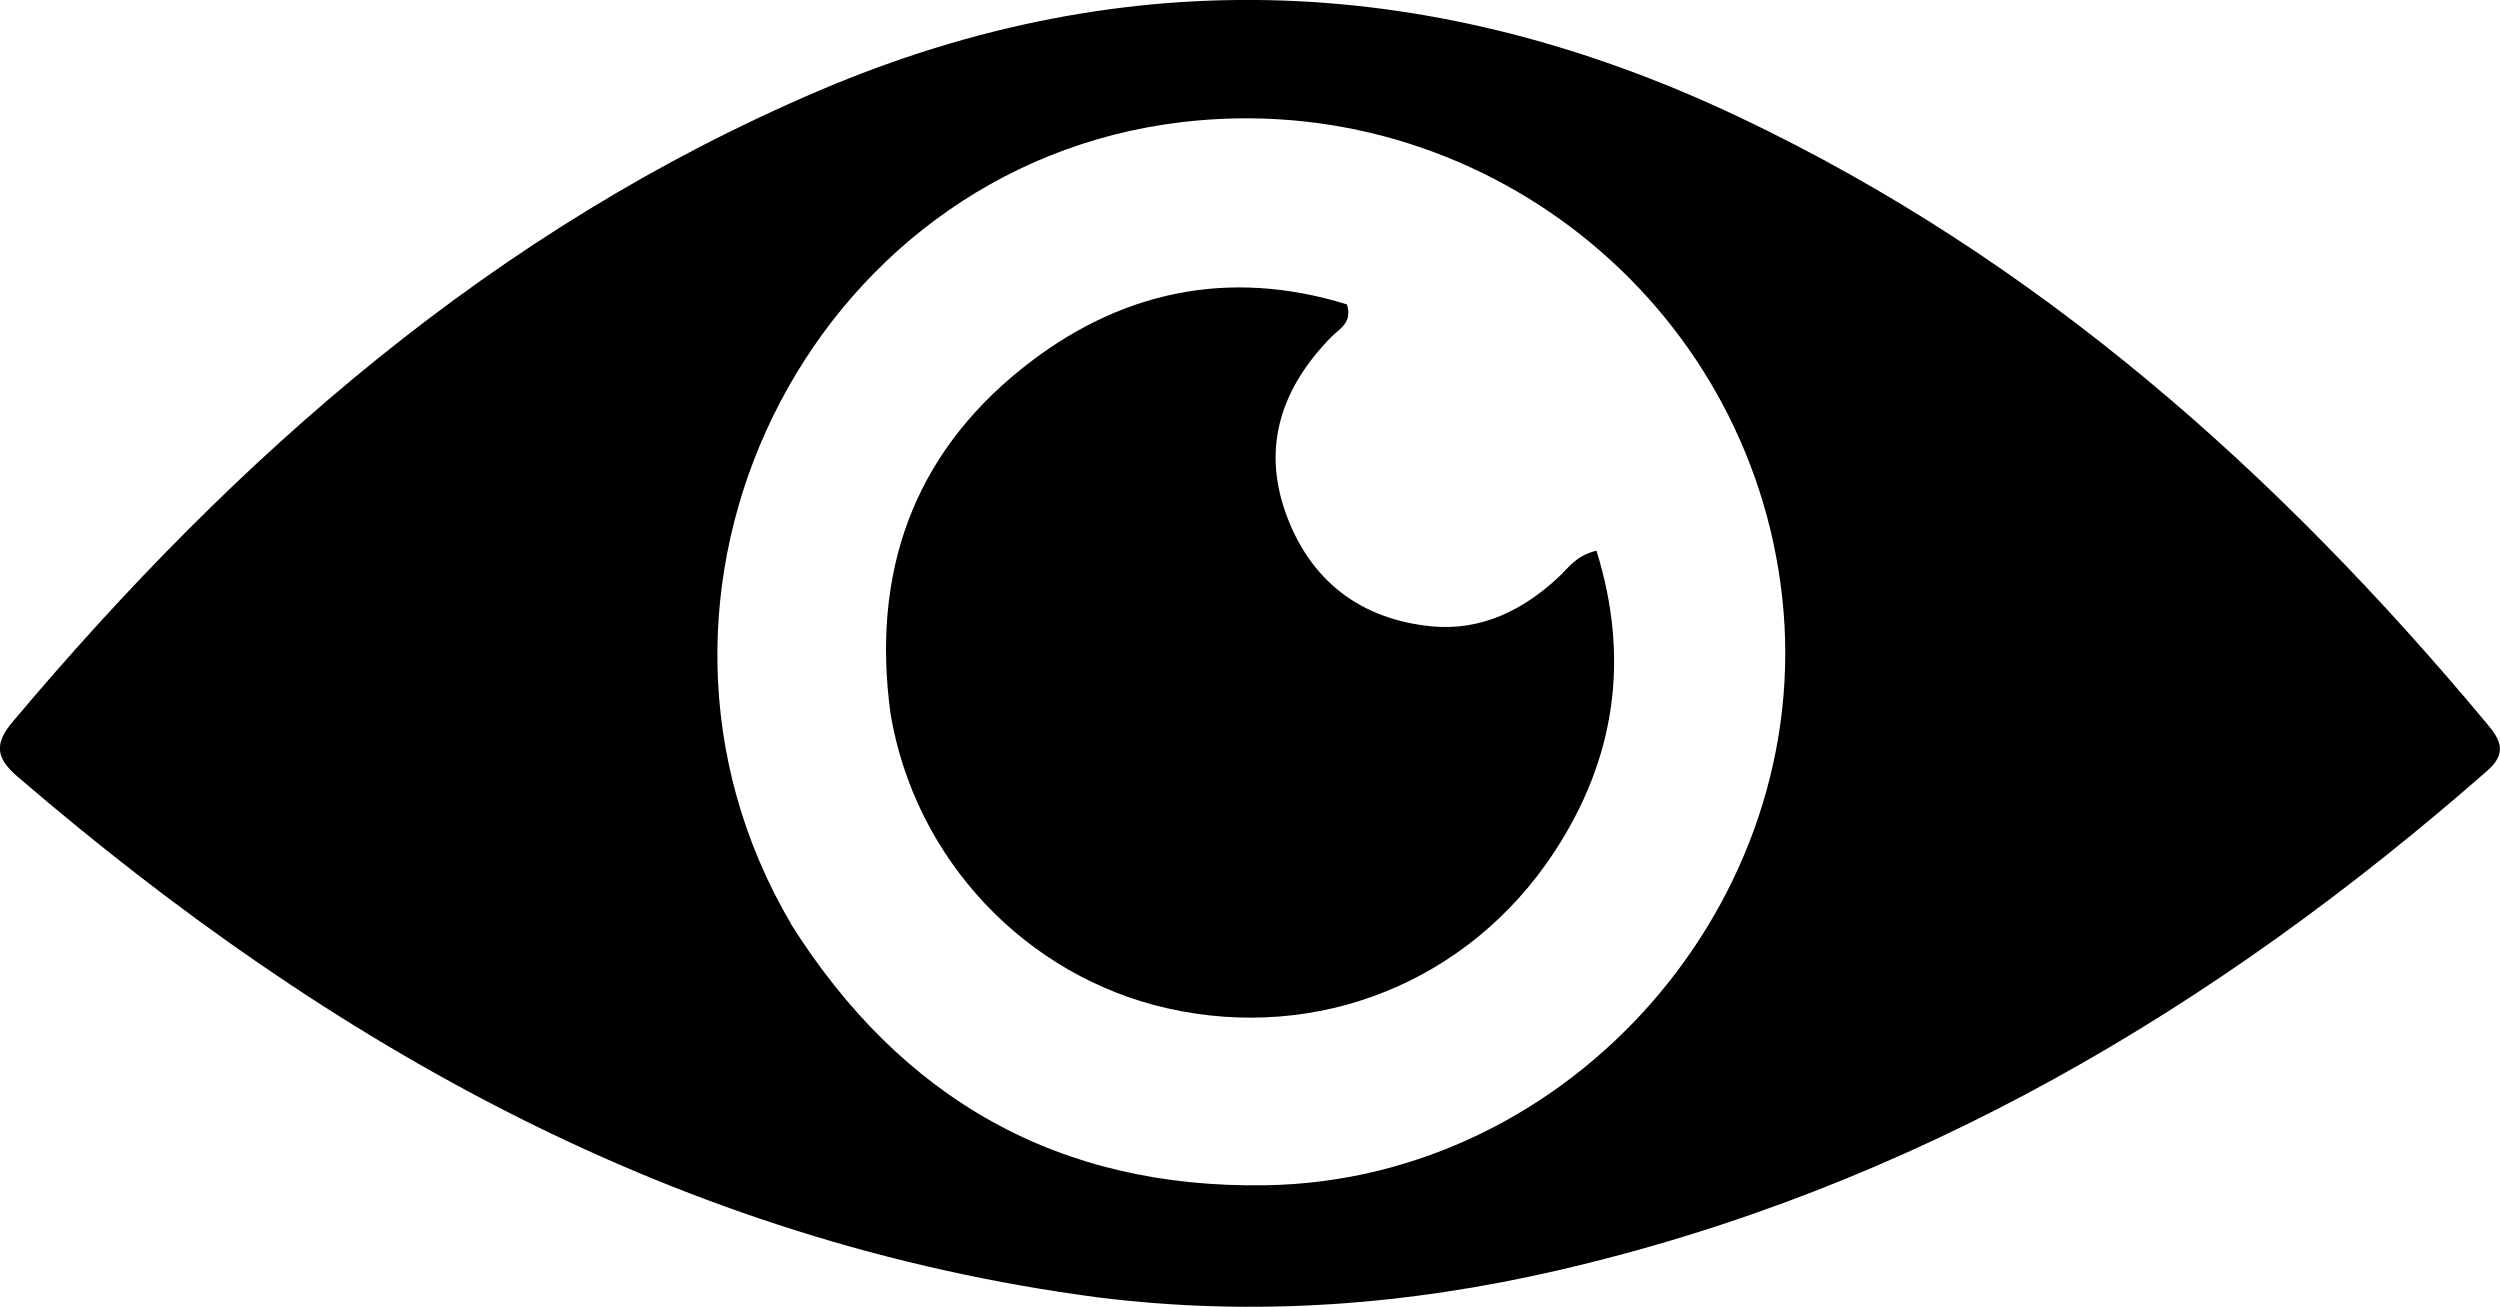
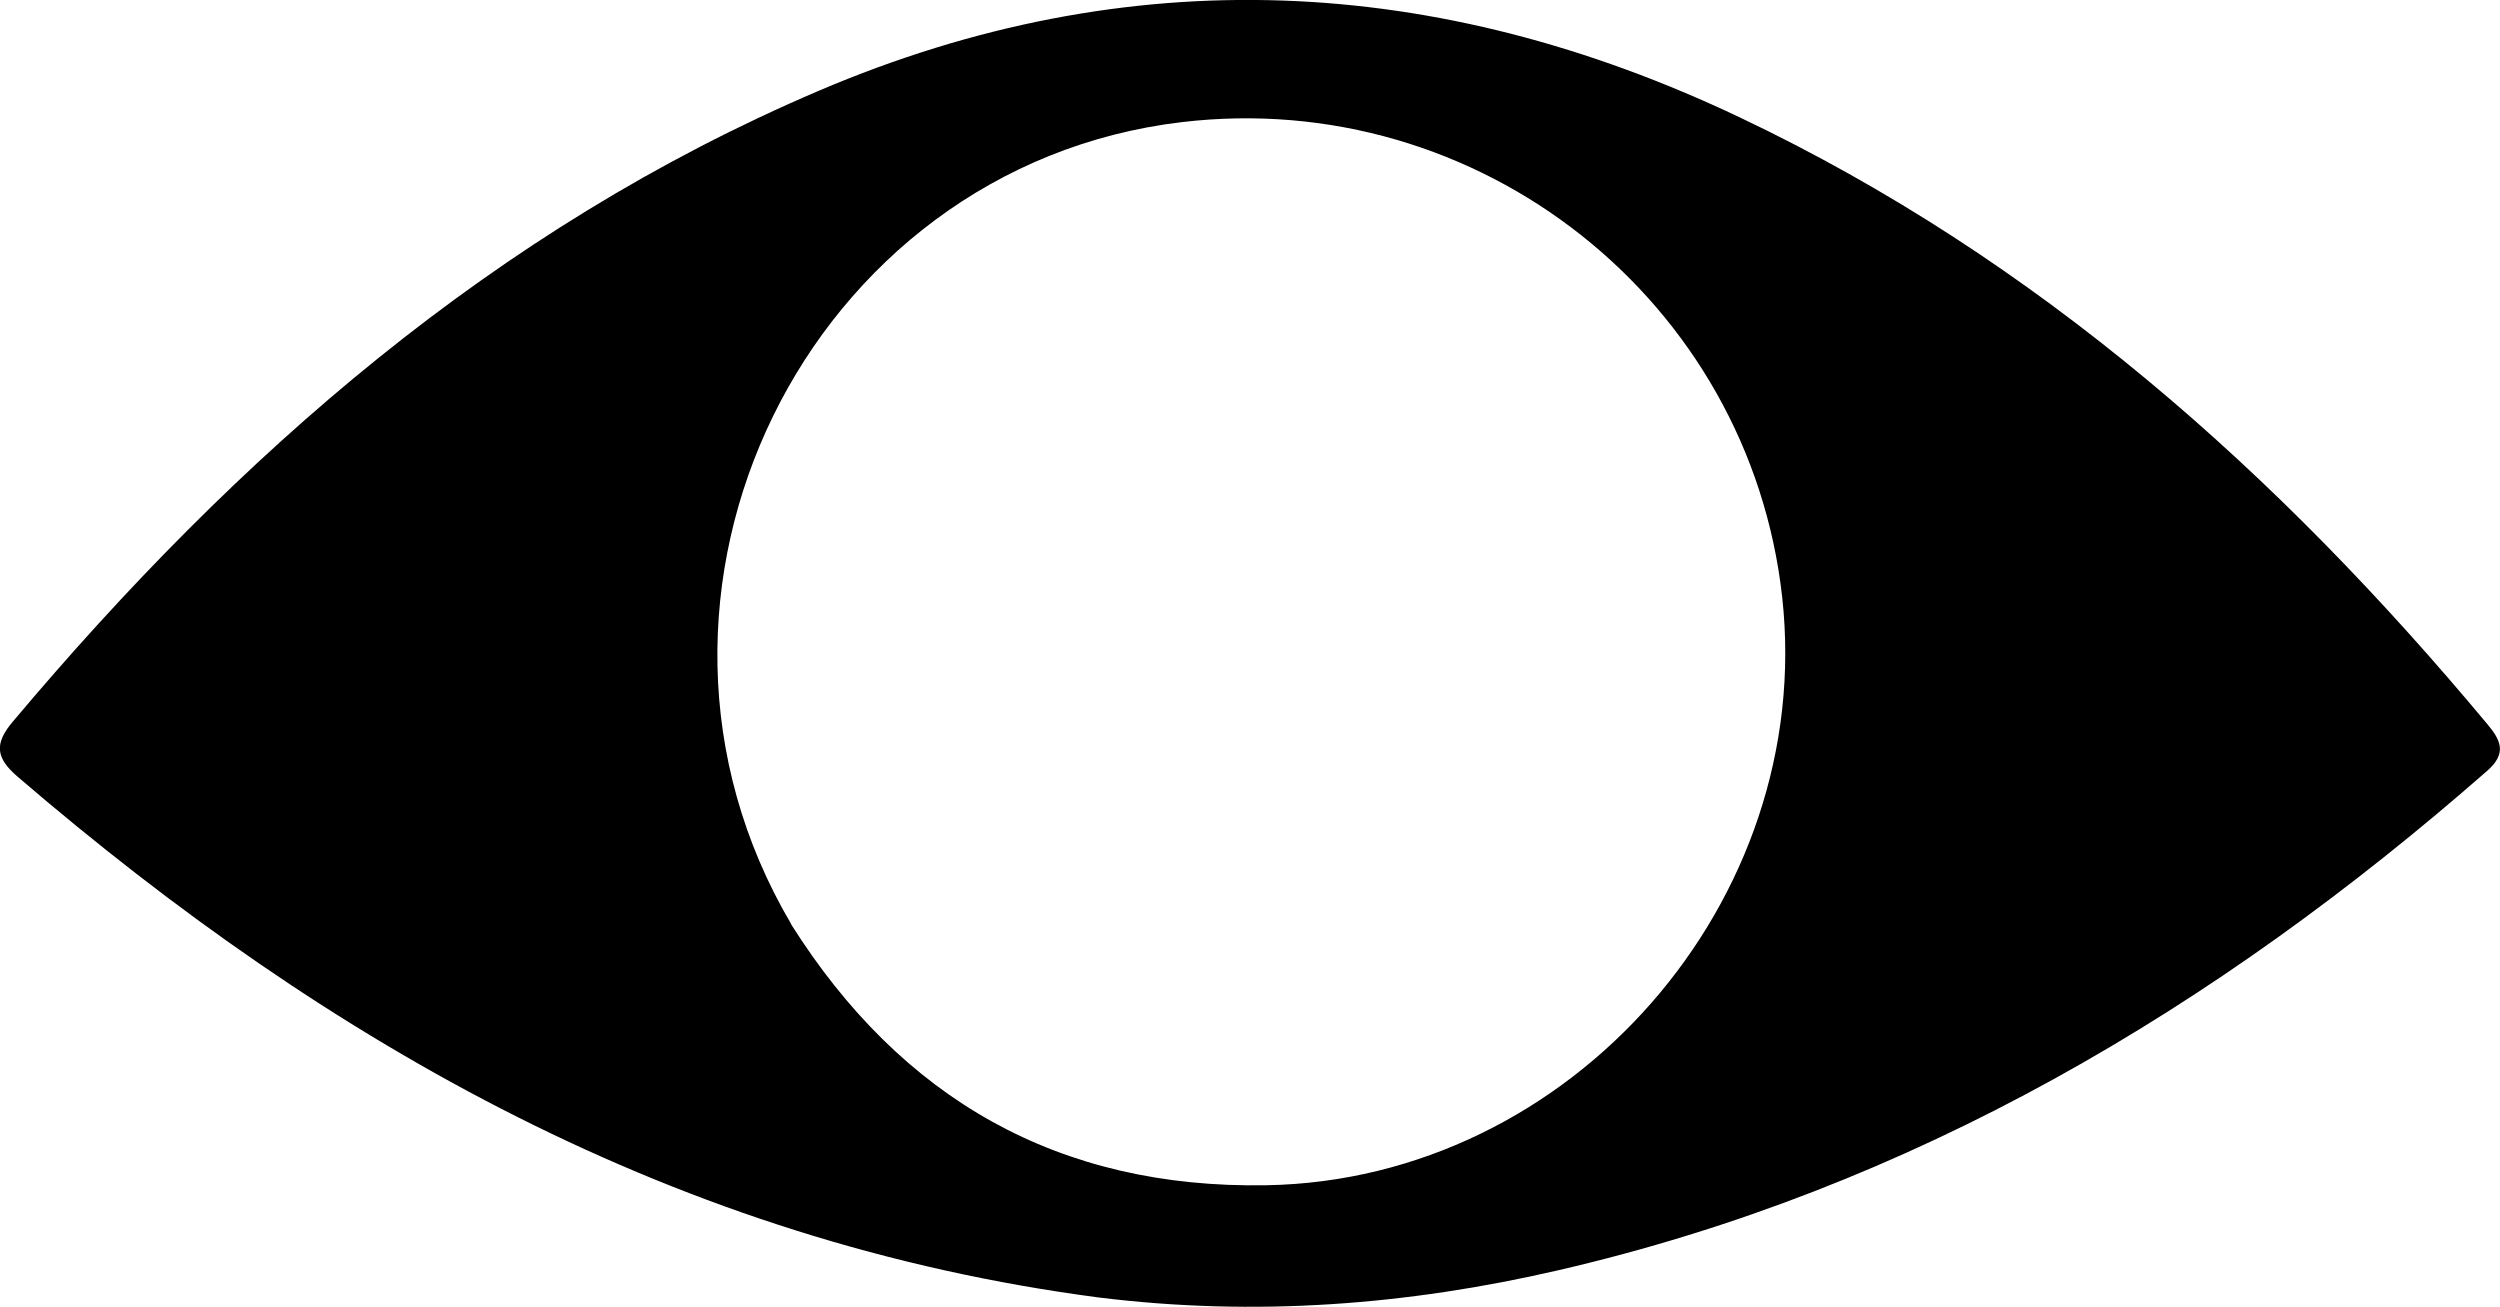
<svg xmlns="http://www.w3.org/2000/svg" id="Layer_2" data-name="Layer 2" viewBox="0 0 115.63 60.45">
  <defs>
    <style>
      .cls-1 {
        fill: #000;
        stroke-width: 0px;
      }
    </style>
  </defs>
  <g id="Layer_1-2" data-name="Layer 1">
    <path class="cls-1" d="M50.81,60.01C31.39,57.46,15.3,48.37.81,35.92c-1.01-.87-1.08-1.52-.22-2.54C10.98,21.03,22.88,10.59,37.89,4.19c14.34-6.11,28.58-5.41,42.58,1.24,13.79,6.55,24.89,16.44,34.58,28.07.63.75.9,1.35-.01,2.15-12.56,11.01-26.58,19.32-43,23.11-6.94,1.6-13.97,2.15-21.23,1.25M36.59,42.75c5.1,8.08,12.37,12.24,21.99,12.07,14.1-.25,25.4-13.15,23.85-27.2-1.52-13.72-14.02-23.61-27.78-21.97-17.31,2.06-27.06,21.84-18.05,37.1Z" />
-     <path class="cls-1" d="M41.19,33.02c-.89-6.53,1.04-11.94,6.07-15.97,4.44-3.56,9.52-4.68,15.04-2.97.26.86-.34,1.11-.73,1.51-2.25,2.3-3.22,4.99-2.11,8.12,1.12,3.15,3.47,4.94,6.76,5.26,2.26.22,4.23-.74,5.88-2.29.45-.42.79-.98,1.74-1.21,1.56,5.01.87,9.65-1.96,13.95-3.96,6.02-10.94,8.78-17.87,7.22-6.57-1.48-11.69-6.89-12.82-13.62Z" />
  </g>
</svg>